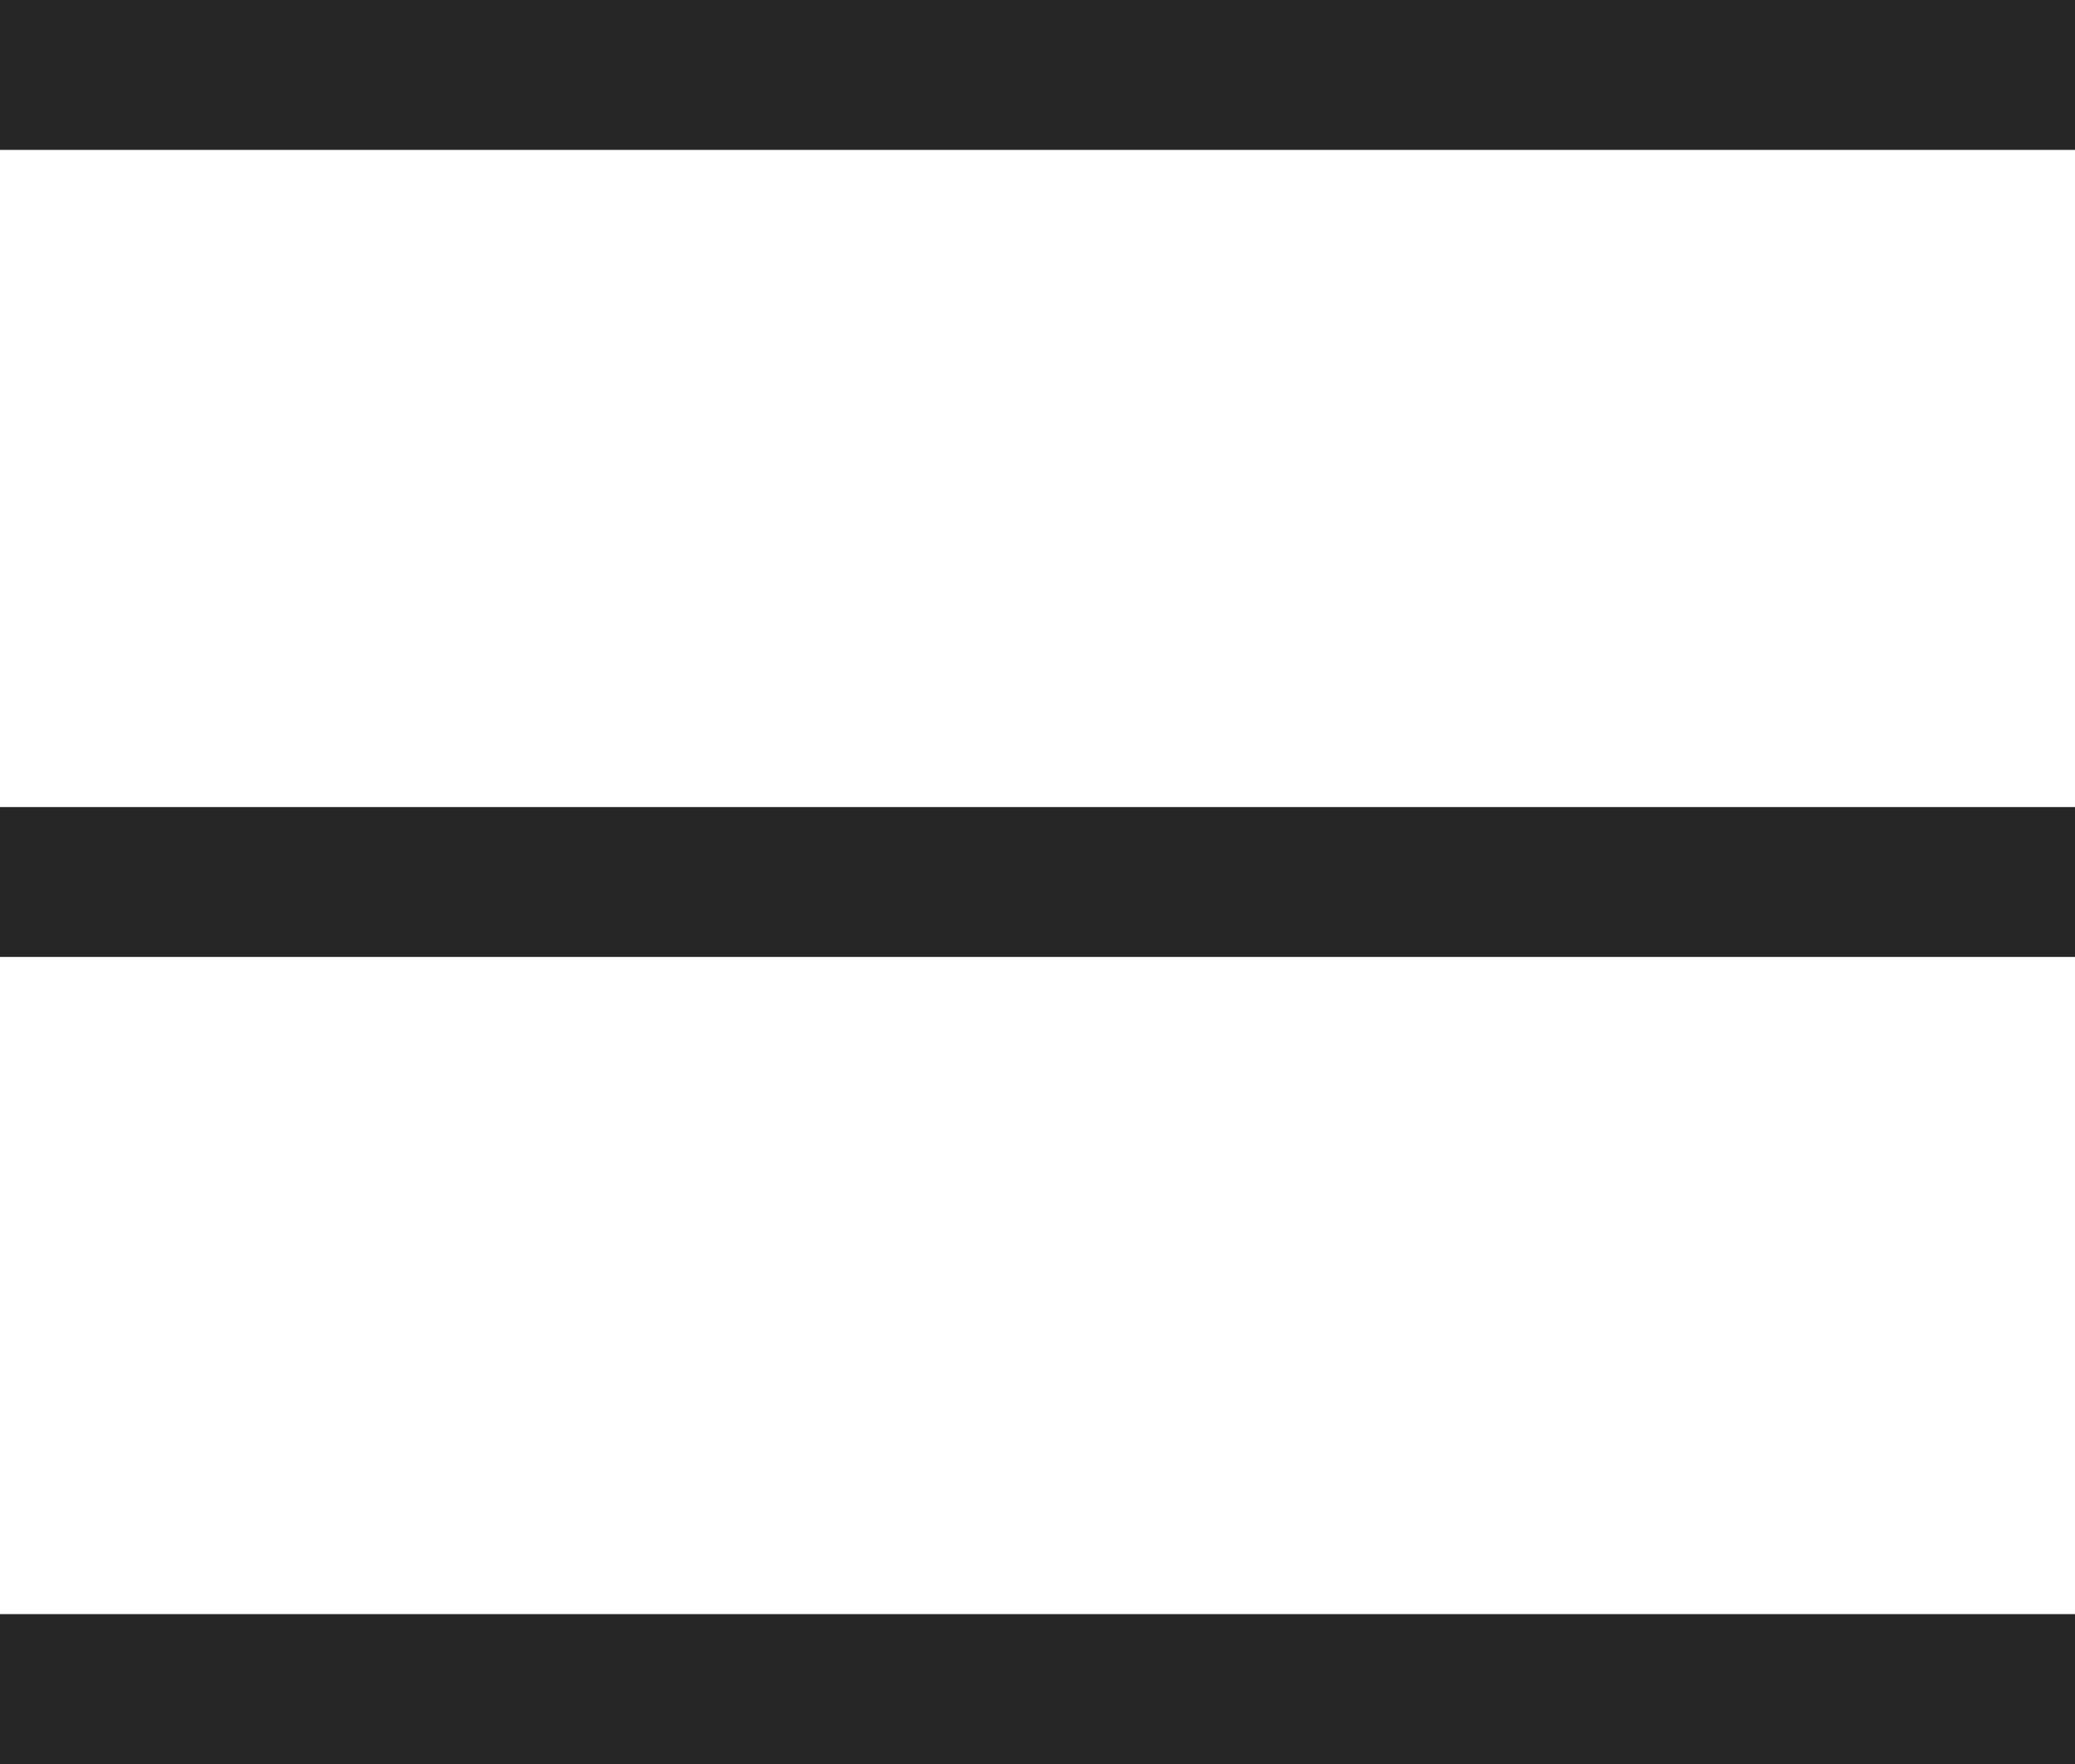
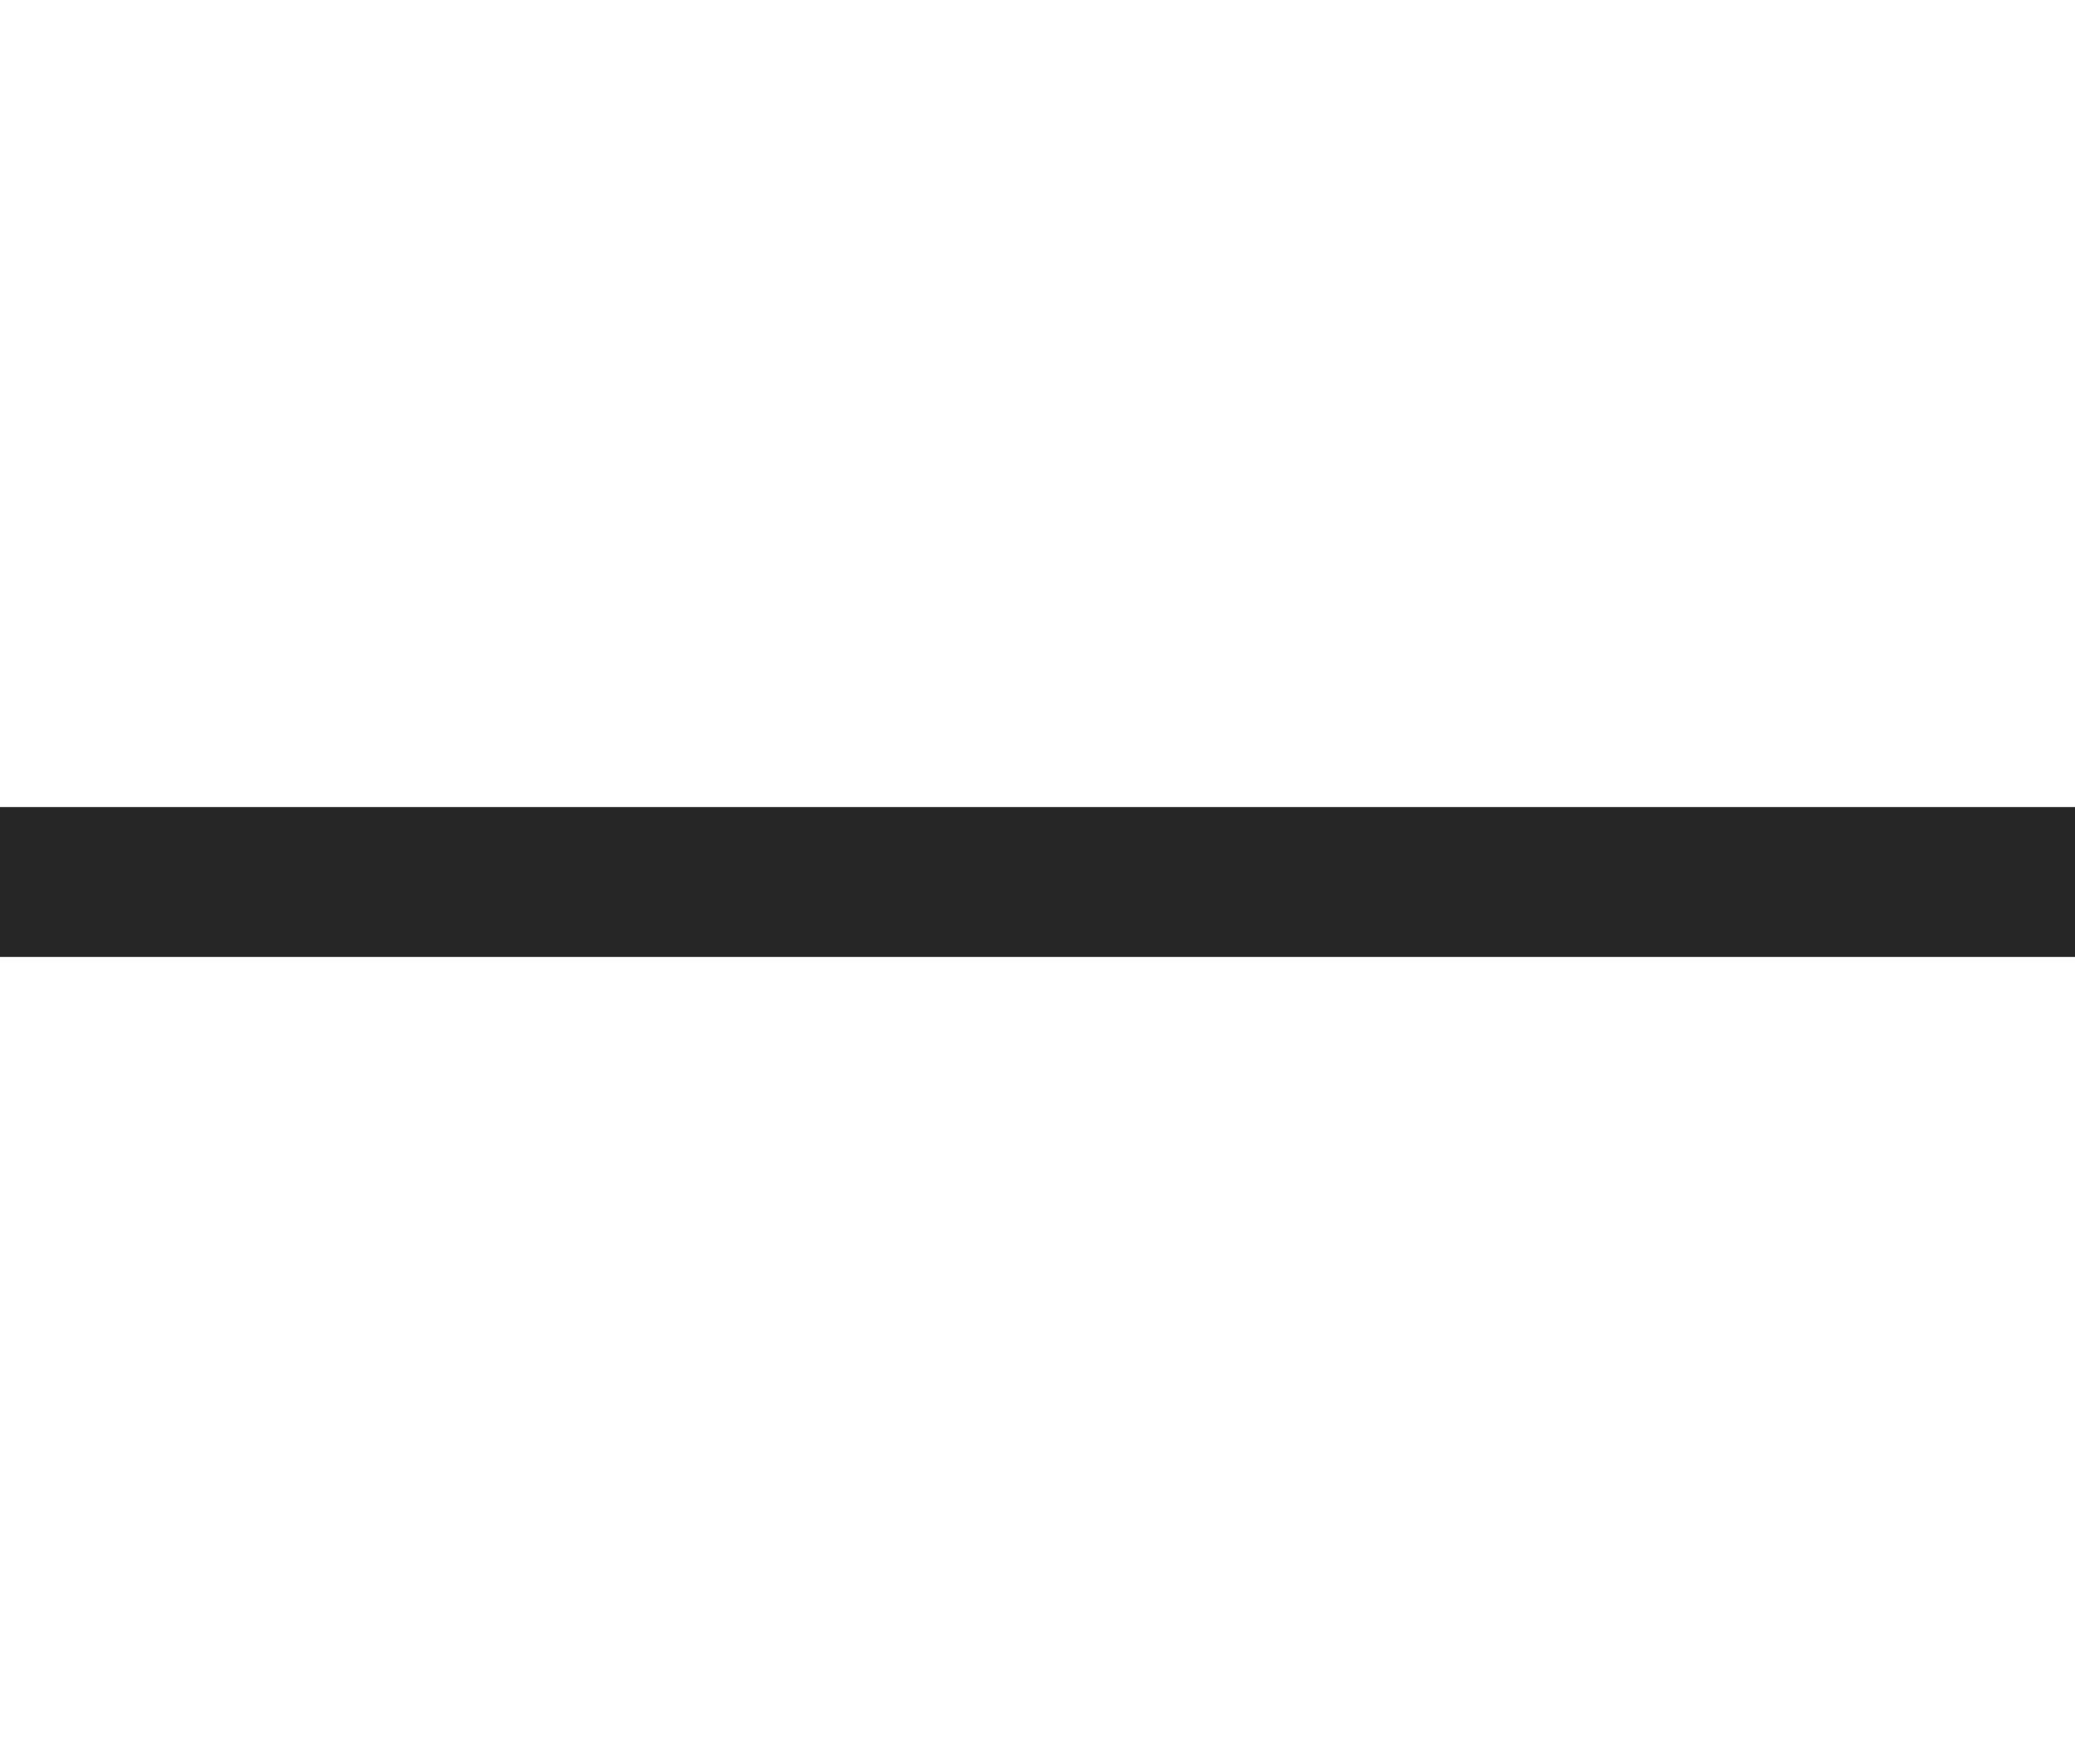
<svg xmlns="http://www.w3.org/2000/svg" version="1.1" id="Layer_1" x="0px" y="0px" width="54px" height="45.9px" viewBox="0 0 54 45.9" style="enable-background:new 0 0 54 45.9;" xml:space="preserve">
  <style type="text/css">
	.st0{fill:#262626;}
</style>
  <g>
-     <rect y="0" class="st0" width="54" height="3.9" />
    <rect y="21" class="st0" width="54" height="3.9" />
-     <rect y="42" class="st0" width="54" height="3.9" />
  </g>
</svg>